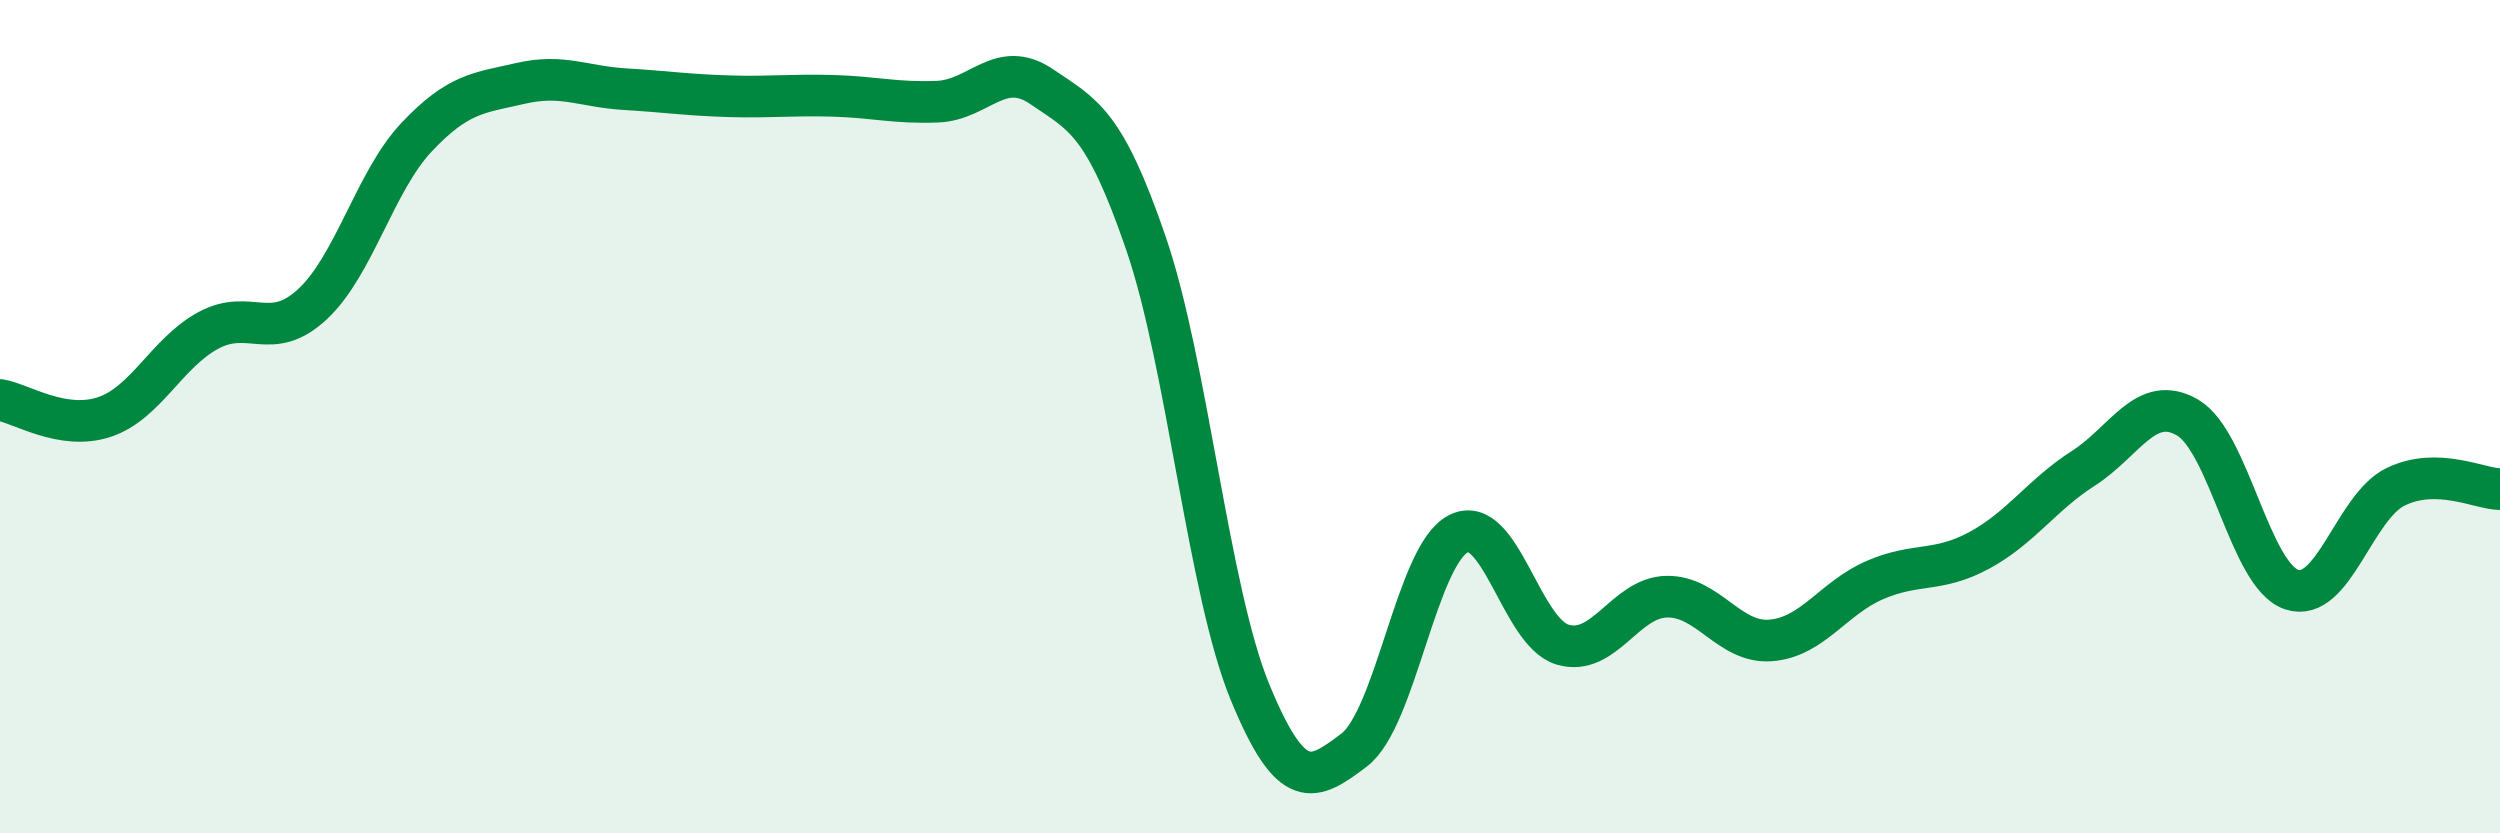
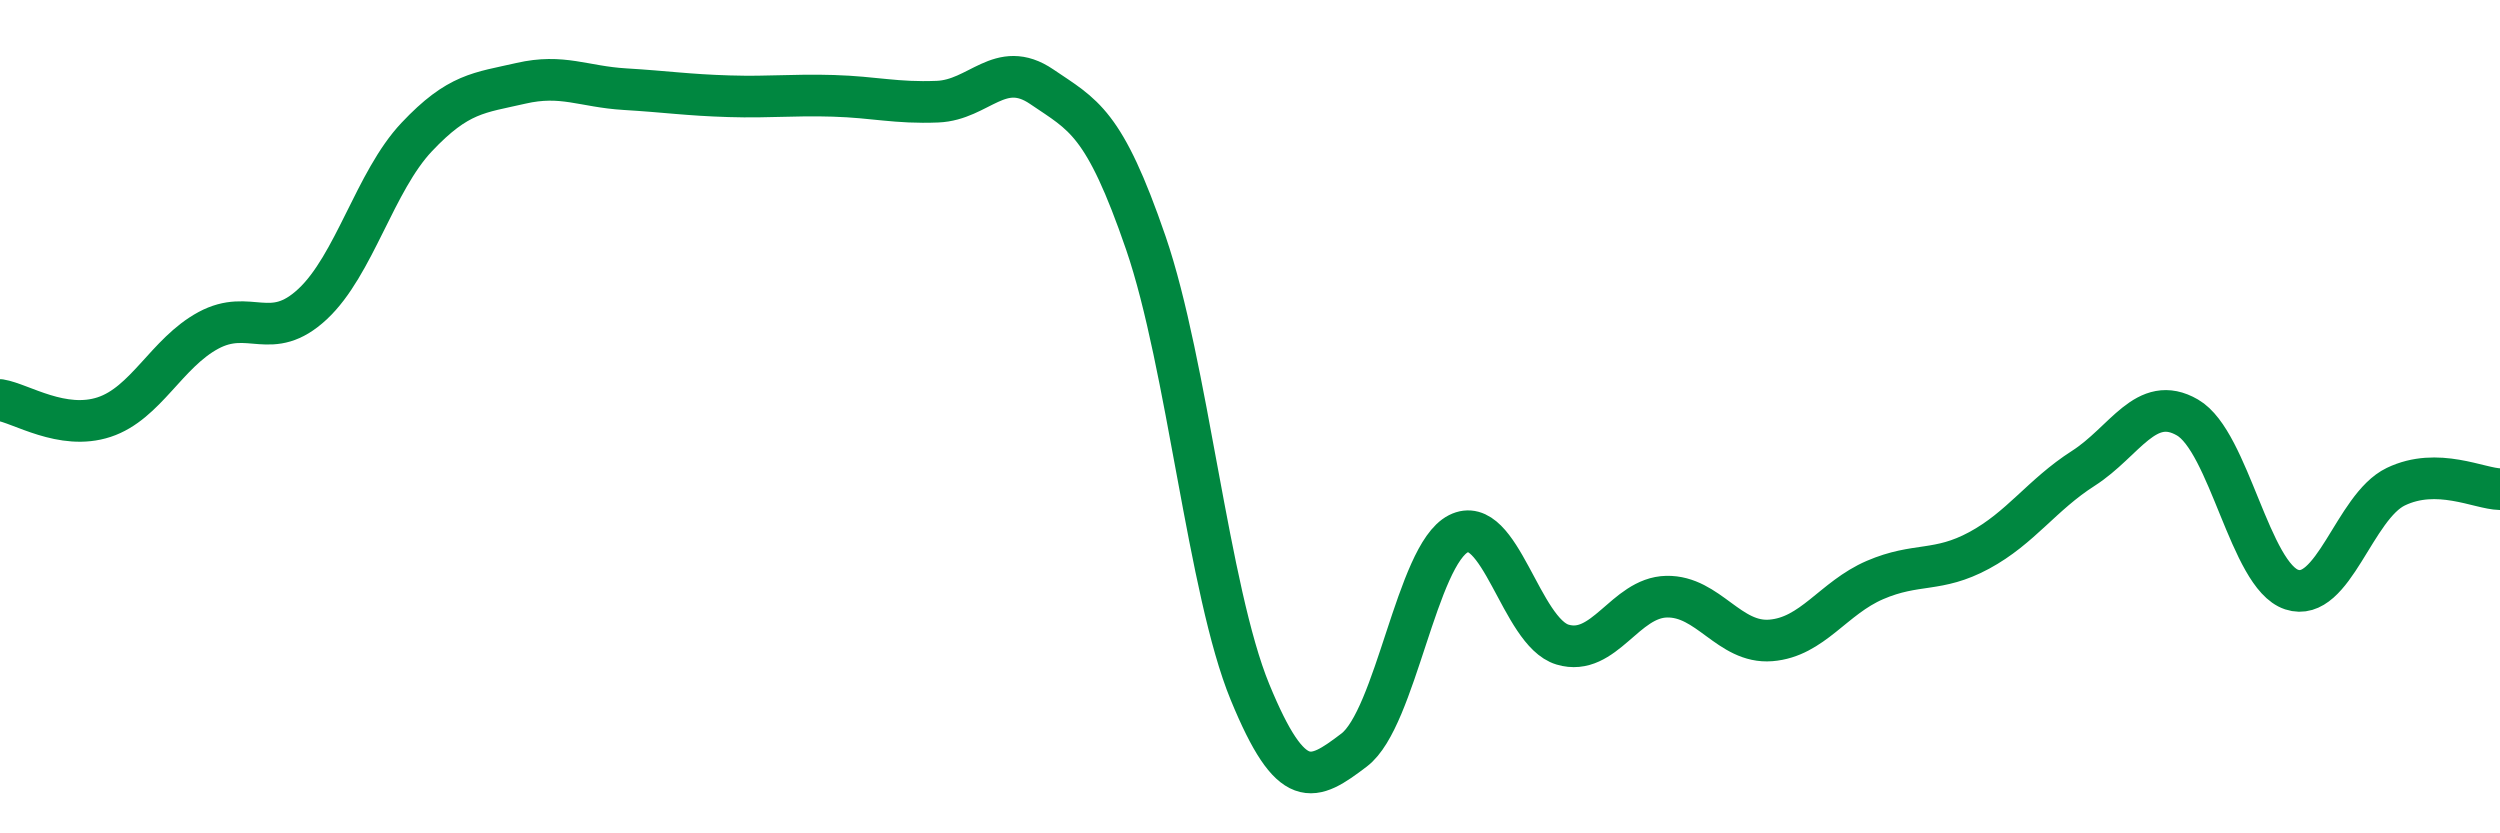
<svg xmlns="http://www.w3.org/2000/svg" width="60" height="20" viewBox="0 0 60 20">
-   <path d="M 0,9.6 C 0.5,9.68 1.5,10.34 2.5,10.01 C 3.5,9.68 4,8.47 5,7.93 C 6,7.39 6.5,8.23 7.5,7.3 C 8.5,6.37 9,4.35 10,3.29 C 11,2.23 11.5,2.23 12.5,2 C 13.5,1.77 14,2.08 15,2.14 C 16,2.2 16.5,2.28 17.5,2.31 C 18.5,2.34 19,2.27 20,2.3 C 21,2.33 21.5,2.48 22.5,2.44 C 23.5,2.4 24,1.4 25,2.08 C 26,2.76 26.5,2.92 27.5,5.83 C 28.5,8.74 29,14.18 30,16.61 C 31,19.04 31.5,18.76 32.5,18 C 33.5,17.24 34,13.32 35,12.81 C 36,12.3 36.5,15.17 37.5,15.47 C 38.5,15.77 39,14.34 40,14.32 C 41,14.3 41.5,15.45 42.5,15.37 C 43.5,15.29 44,14.35 45,13.92 C 46,13.49 46.5,13.75 47.5,13.21 C 48.5,12.67 49,11.88 50,11.24 C 51,10.6 51.5,9.44 52.5,10.02 C 53.5,10.6 54,13.82 55,14.15 C 56,14.48 56.5,12.16 57.5,11.68 C 58.5,11.2 59.5,11.73 60,11.74L60 20L0 20Z" fill="#008740" opacity="0.1" stroke-linecap="round" stroke-linejoin="round" />
  <path d="M 0,9.6 C 0.5,9.68 1.5,10.34 2.5,10.01 C 3.5,9.68 4,8.47 5,7.93 C 6,7.39 6.5,8.23 7.5,7.3 C 8.5,6.37 9,4.35 10,3.29 C 11,2.23 11.5,2.23 12.5,2 C 13.5,1.77 14,2.08 15,2.14 C 16,2.2 16.5,2.28 17.5,2.31 C 18.5,2.34 19,2.27 20,2.3 C 21,2.33 21.5,2.48 22.5,2.44 C 23.5,2.4 24,1.4 25,2.08 C 26,2.76 26.5,2.92 27.5,5.83 C 28.5,8.74 29,14.18 30,16.61 C 31,19.04 31.5,18.76 32.5,18 C 33.5,17.24 34,13.32 35,12.81 C 36,12.3 36.5,15.17 37.5,15.47 C 38.5,15.77 39,14.34 40,14.32 C 41,14.3 41.5,15.45 42.5,15.37 C 43.5,15.29 44,14.35 45,13.92 C 46,13.49 46.5,13.75 47.5,13.21 C 48.5,12.67 49,11.88 50,11.24 C 51,10.6 51.5,9.44 52.5,10.02 C 53.5,10.6 54,13.82 55,14.15 C 56,14.48 56.5,12.16 57.5,11.68 C 58.5,11.2 59.5,11.73 60,11.74" stroke="#008740" stroke-width="1" fill="none" stroke-linecap="round" stroke-linejoin="round" />
</svg>